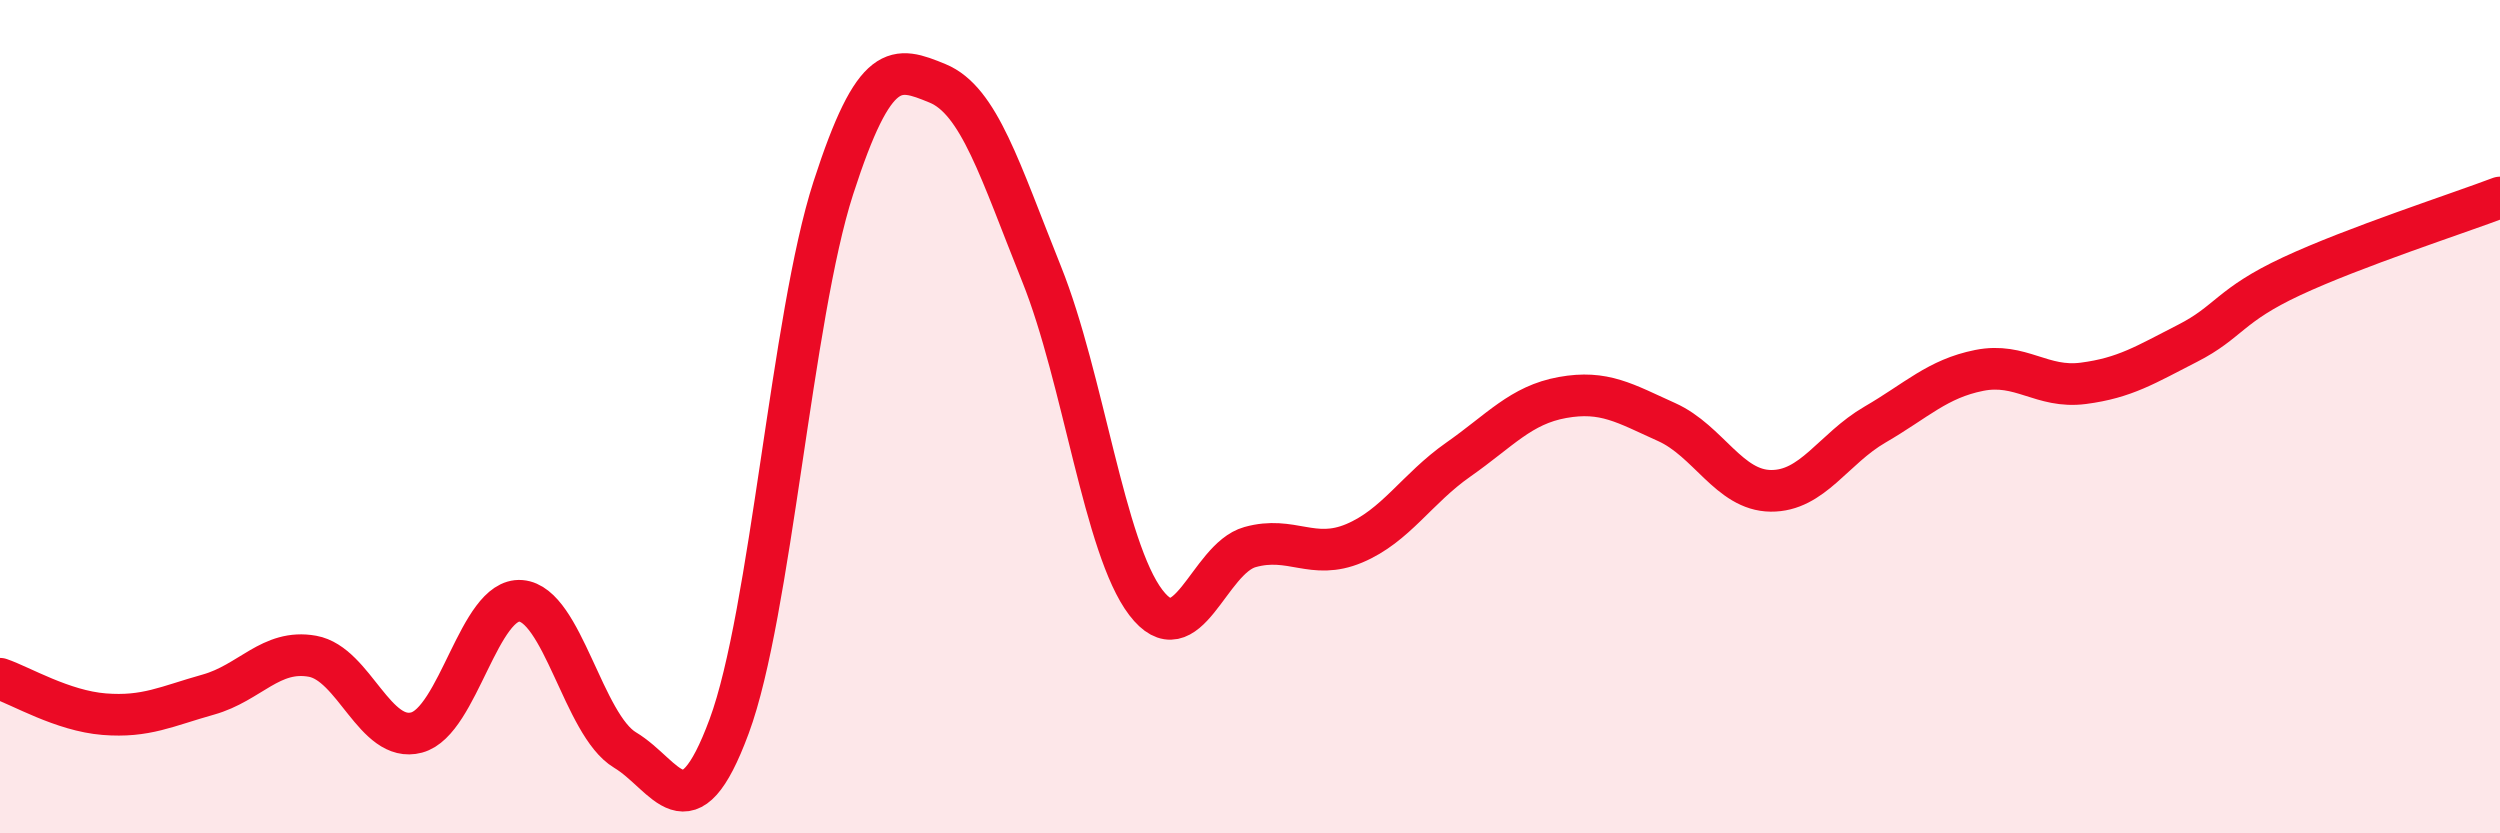
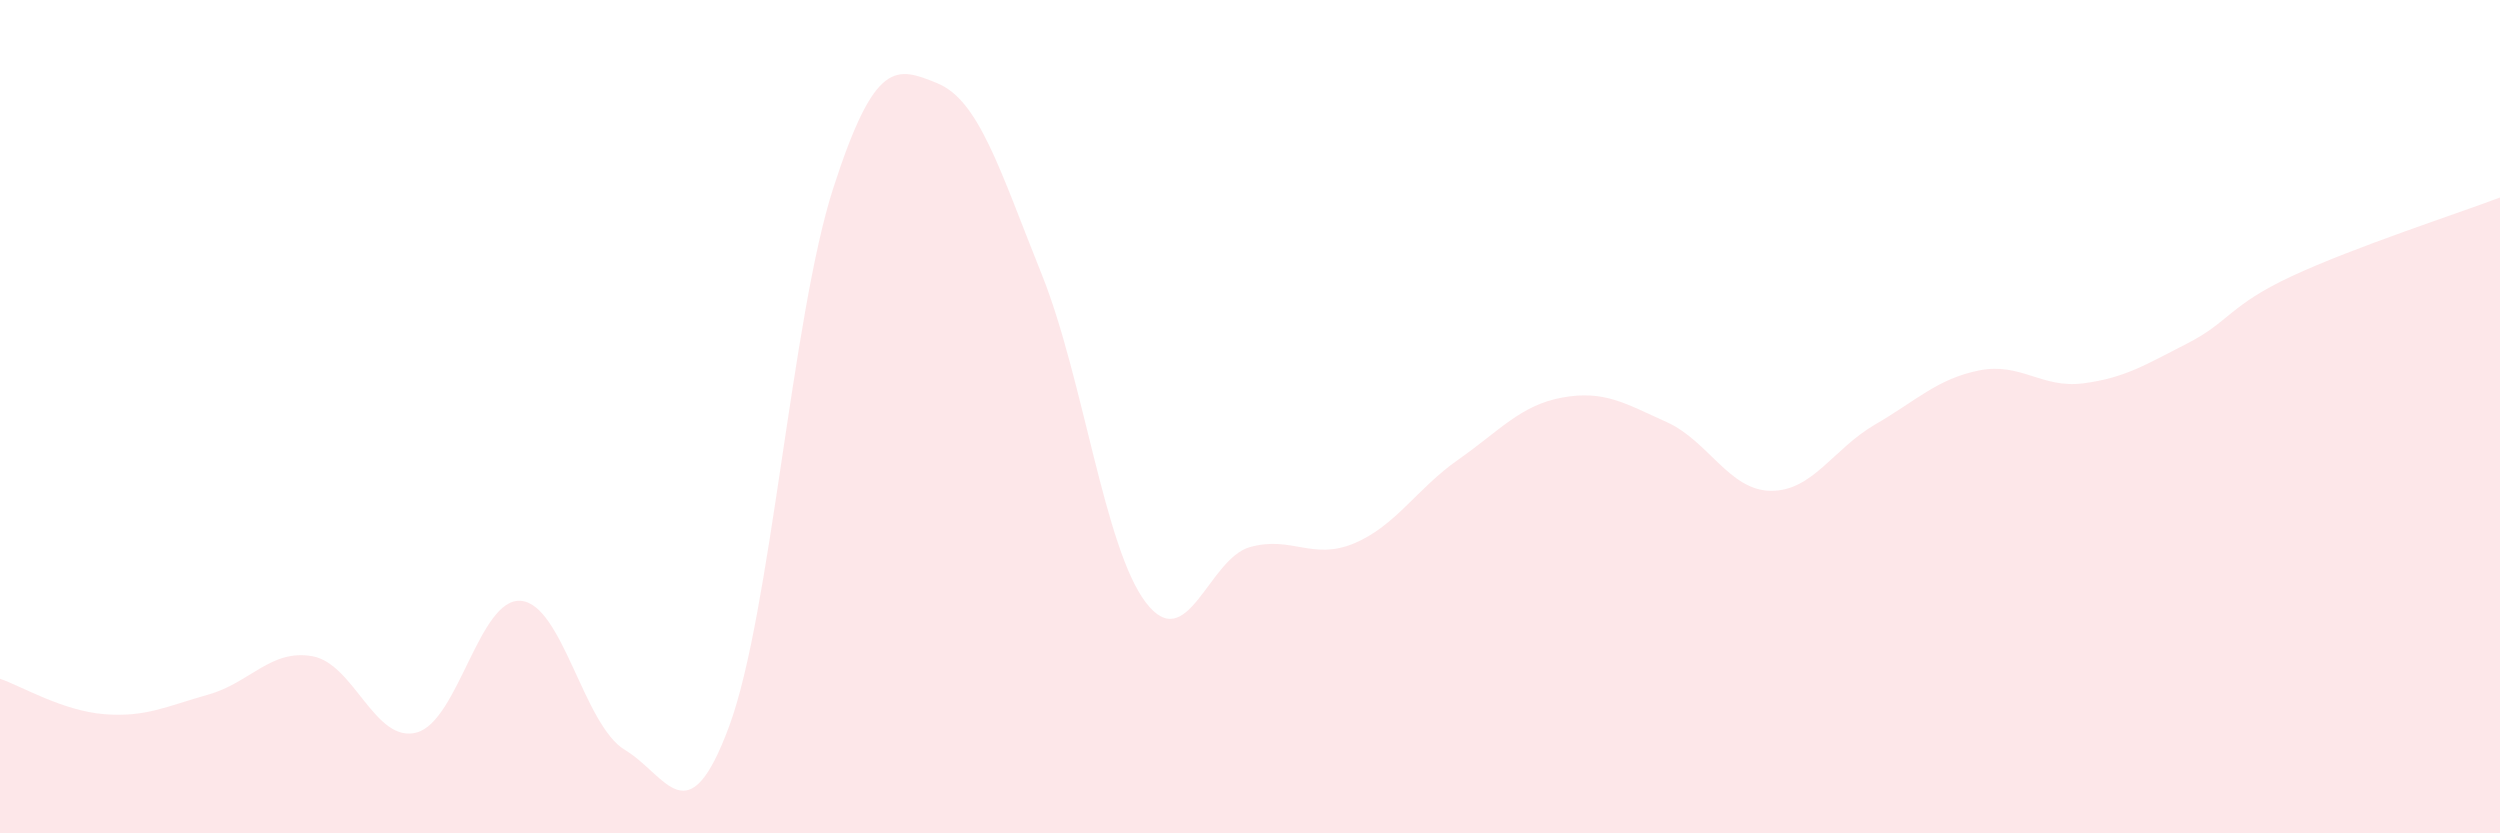
<svg xmlns="http://www.w3.org/2000/svg" width="60" height="20" viewBox="0 0 60 20">
  <path d="M 0,16.29 C 0.5,16.46 1.5,17.06 2.5,17.14 C 3.5,17.22 4,16.95 5,16.67 C 6,16.39 6.5,15.57 7.5,15.75 C 8.5,15.93 9,17.85 10,17.58 C 11,17.31 11.5,14.34 12.5,14.42 C 13.5,14.5 14,17.4 15,18 C 16,18.6 16.5,20.13 17.5,17.43 C 18.5,14.73 19,7.6 20,4.51 C 21,1.42 21.5,1.59 22.5,2 C 23.5,2.41 24,4.09 25,6.58 C 26,9.07 26.5,13.15 27.5,14.46 C 28.5,15.77 29,13.41 30,13.13 C 31,12.85 31.5,13.46 32.5,13.04 C 33.5,12.62 34,11.73 35,11.03 C 36,10.33 36.5,9.72 37.5,9.54 C 38.5,9.36 39,9.68 40,10.13 C 41,10.58 41.5,11.77 42.5,11.78 C 43.5,11.79 44,10.77 45,10.19 C 46,9.61 46.5,9.09 47.5,8.89 C 48.5,8.69 49,9.33 50,9.2 C 51,9.07 51.5,8.75 52.5,8.24 C 53.5,7.73 53.5,7.33 55,6.63 C 56.5,5.93 59,5.12 60,4.74L60 20L0 20Z" fill="#EB0A25" opacity="0.1" stroke-linecap="round" stroke-linejoin="round" />
-   <path d="M 0,16.29 C 0.5,16.46 1.5,17.06 2.5,17.14 C 3.5,17.22 4,16.95 5,16.67 C 6,16.39 6.5,15.57 7.5,15.75 C 8.5,15.93 9,17.85 10,17.58 C 11,17.31 11.5,14.34 12.5,14.42 C 13.5,14.5 14,17.4 15,18 C 16,18.6 16.5,20.13 17.5,17.43 C 18.5,14.73 19,7.6 20,4.51 C 21,1.42 21.5,1.59 22.5,2 C 23.5,2.41 24,4.09 25,6.58 C 26,9.07 26.5,13.15 27.5,14.46 C 28.5,15.77 29,13.41 30,13.13 C 31,12.85 31.5,13.46 32.5,13.04 C 33.5,12.62 34,11.73 35,11.03 C 36,10.33 36.5,9.72 37.5,9.54 C 38.5,9.36 39,9.68 40,10.13 C 41,10.58 41.5,11.77 42.5,11.78 C 43.5,11.79 44,10.77 45,10.19 C 46,9.61 46.5,9.09 47.5,8.89 C 48.5,8.69 49,9.33 50,9.2 C 51,9.07 51.5,8.75 52.5,8.24 C 53.5,7.73 53.5,7.33 55,6.63 C 56.5,5.93 59,5.12 60,4.74" stroke="#EB0A25" stroke-width="1" fill="none" stroke-linecap="round" stroke-linejoin="round" />
</svg>